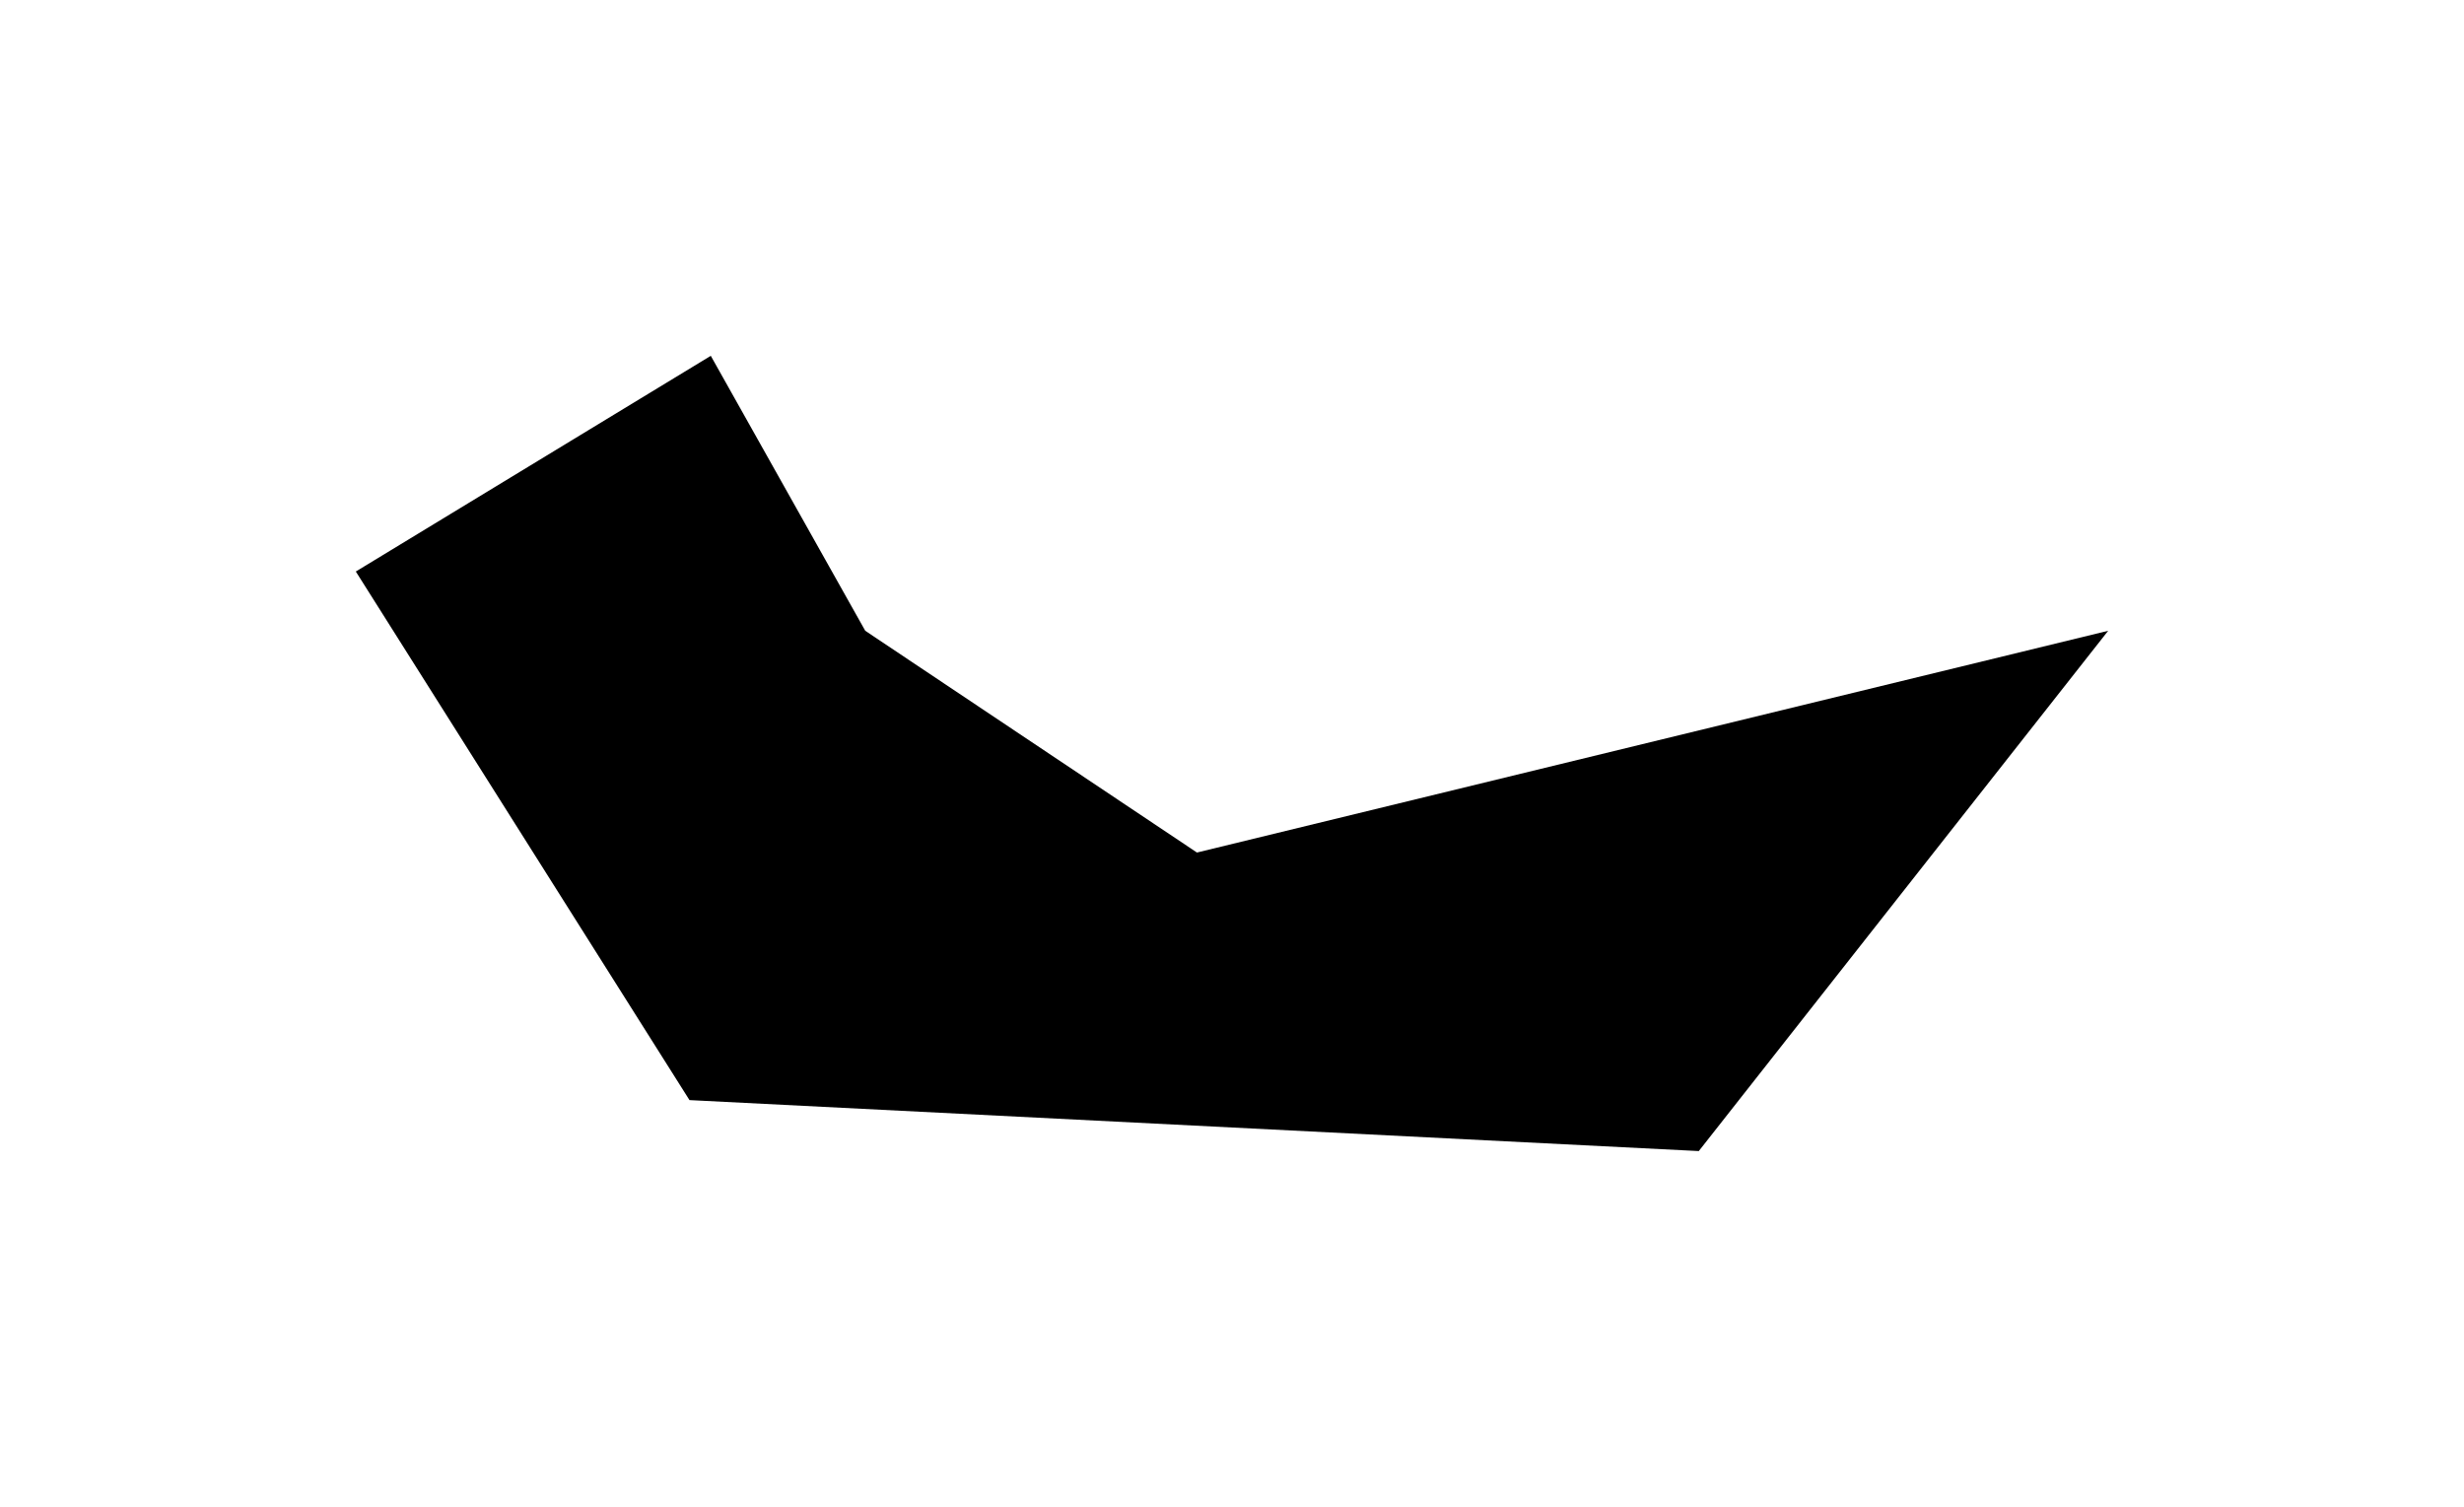
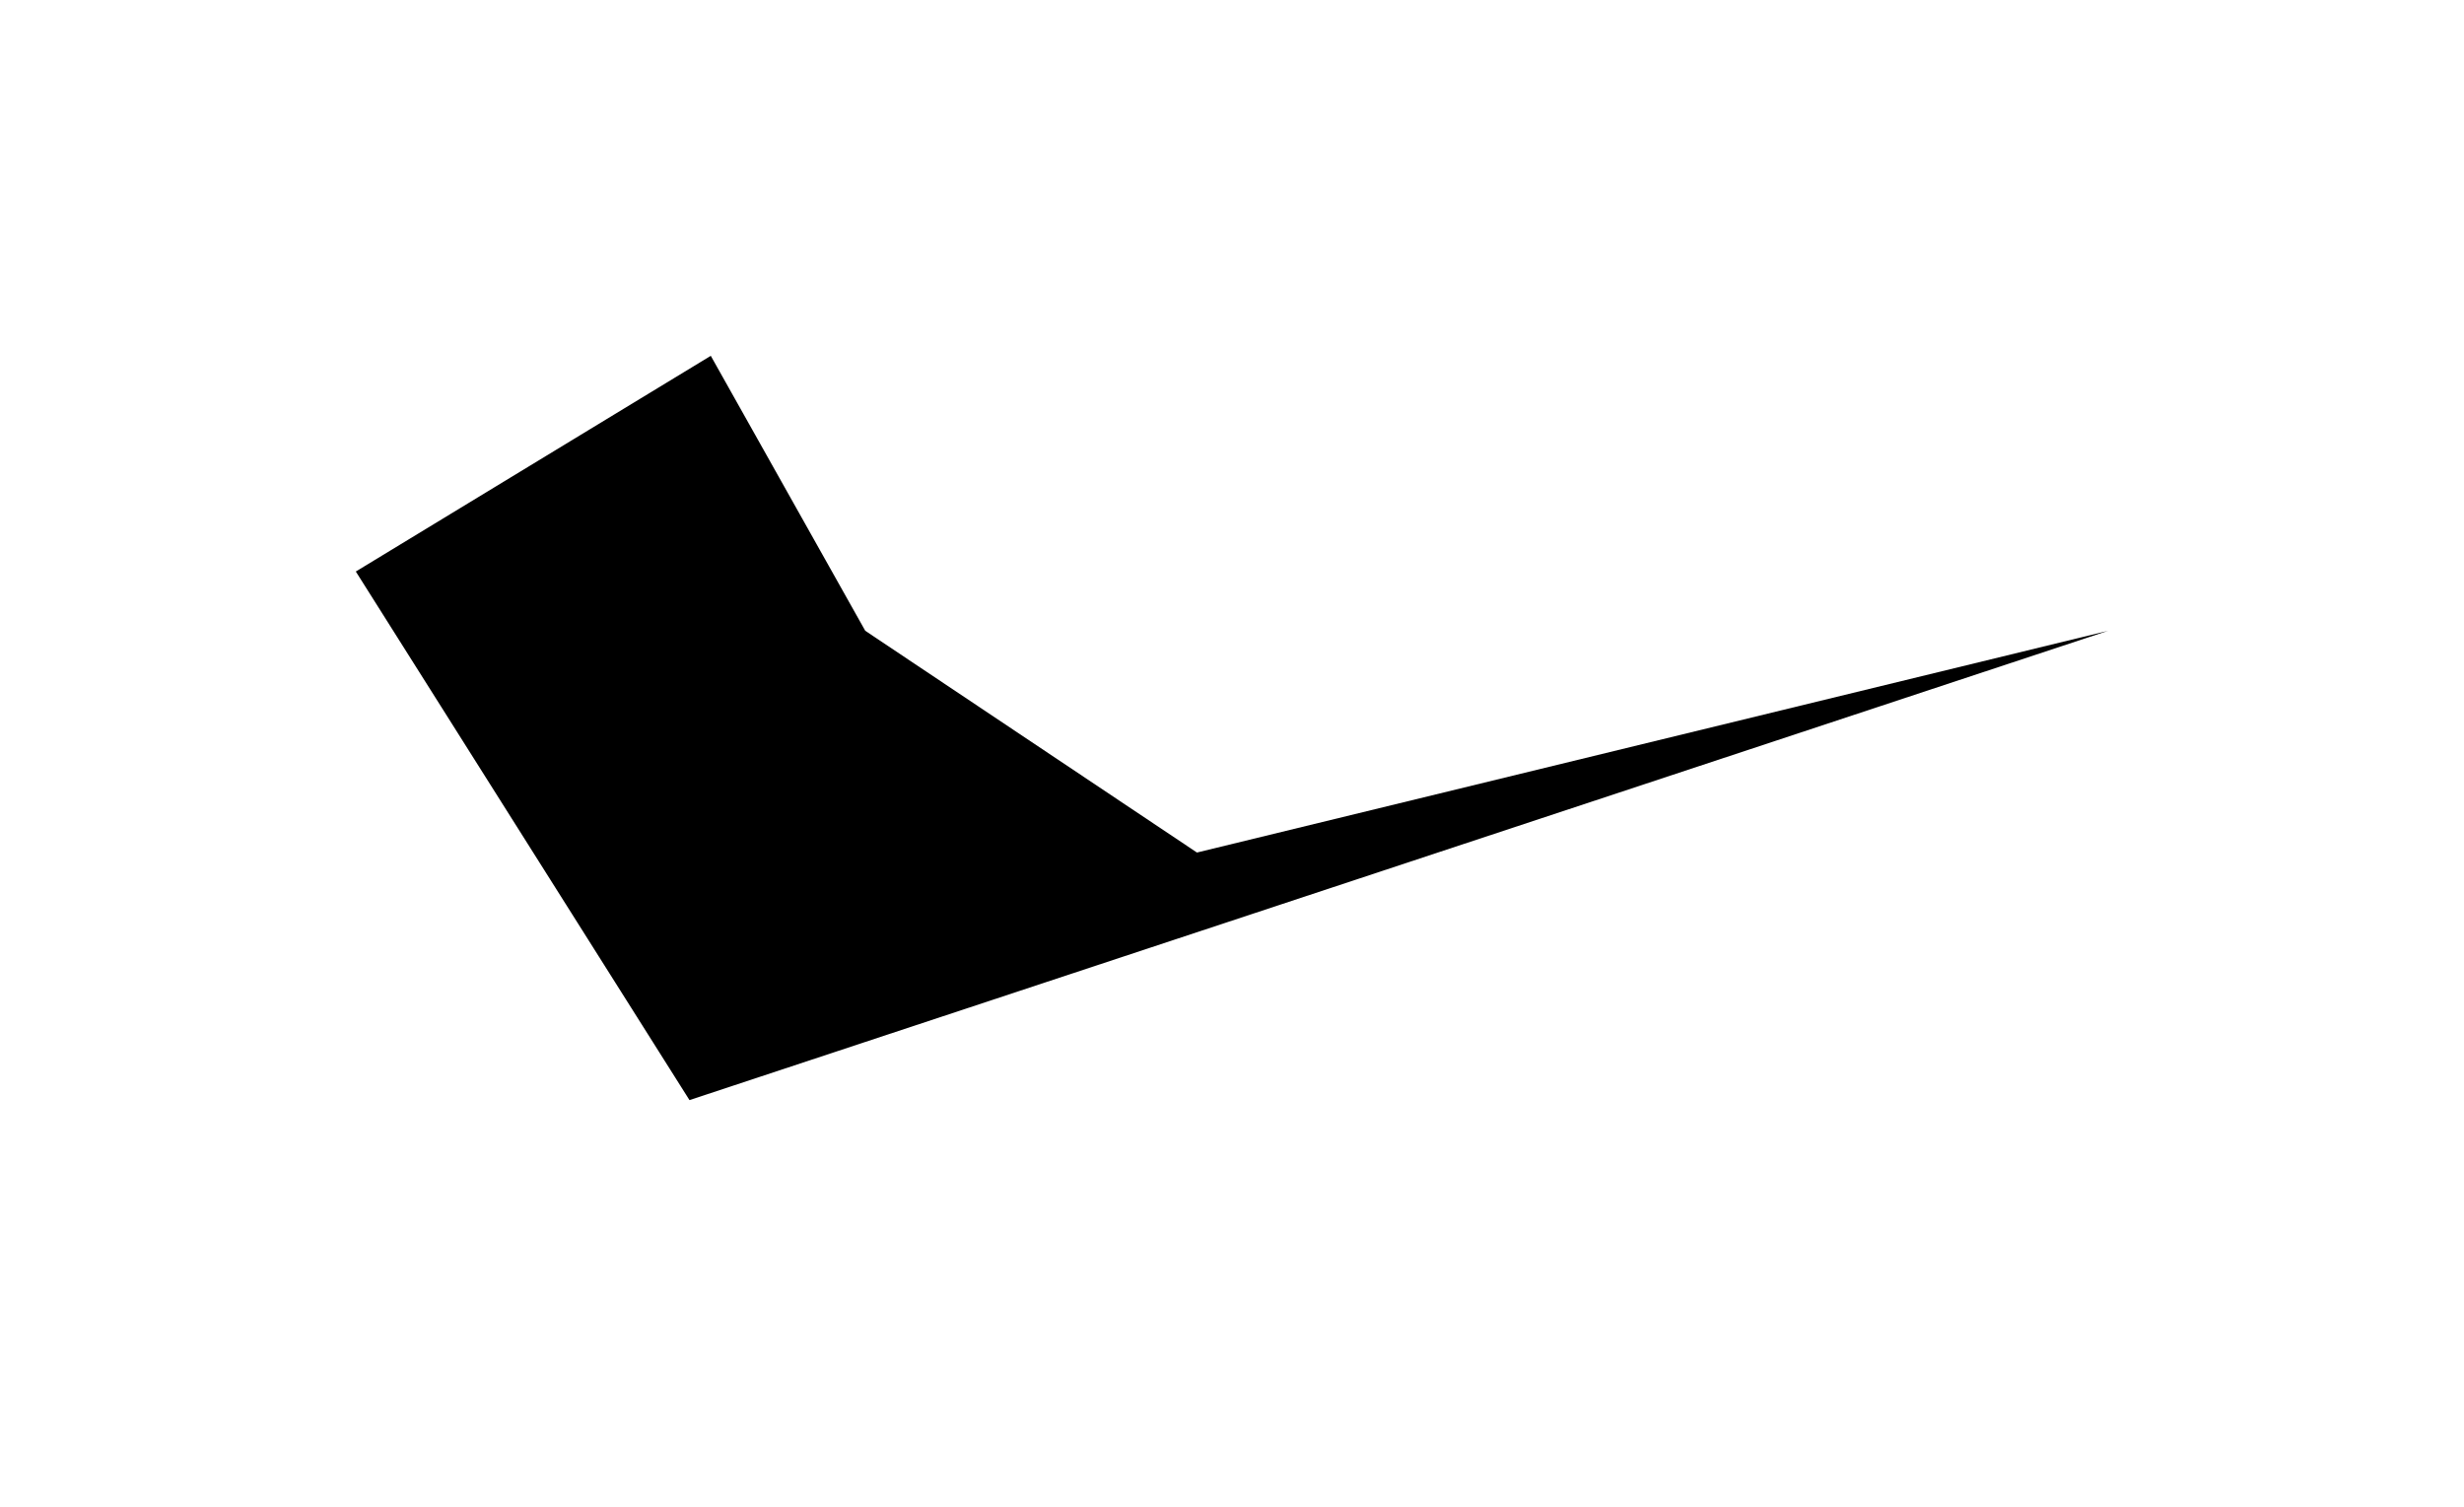
<svg xmlns="http://www.w3.org/2000/svg" width="1385" height="847" viewBox="0 0 1385 847" fill="none">
  <g filter="url(#filter0_f_191_2)">
-     <path d="M399.527 200L200 321.243L387.556 618.355L954.878 647L1185 354.551L672.8 479.199L486.354 354.551L399.527 200Z" fill="black" />
+     <path d="M399.527 200L200 321.243L387.556 618.355L1185 354.551L672.8 479.199L486.354 354.551L399.527 200Z" fill="black" />
  </g>
  <defs>
    <filter id="filter0_f_191_2" x="0" y="0" width="1385" height="847" filterUnits="userSpaceOnUse" color-interpolation-filters="sRGB">
      <feFlood flood-opacity="0" result="BackgroundImageFix" />
      <feBlend mode="normal" in="SourceGraphic" in2="BackgroundImageFix" result="shape" />
      <feGaussianBlur stdDeviation="100" result="effect1_foregroundBlur_191_2" />
    </filter>
  </defs>
</svg>